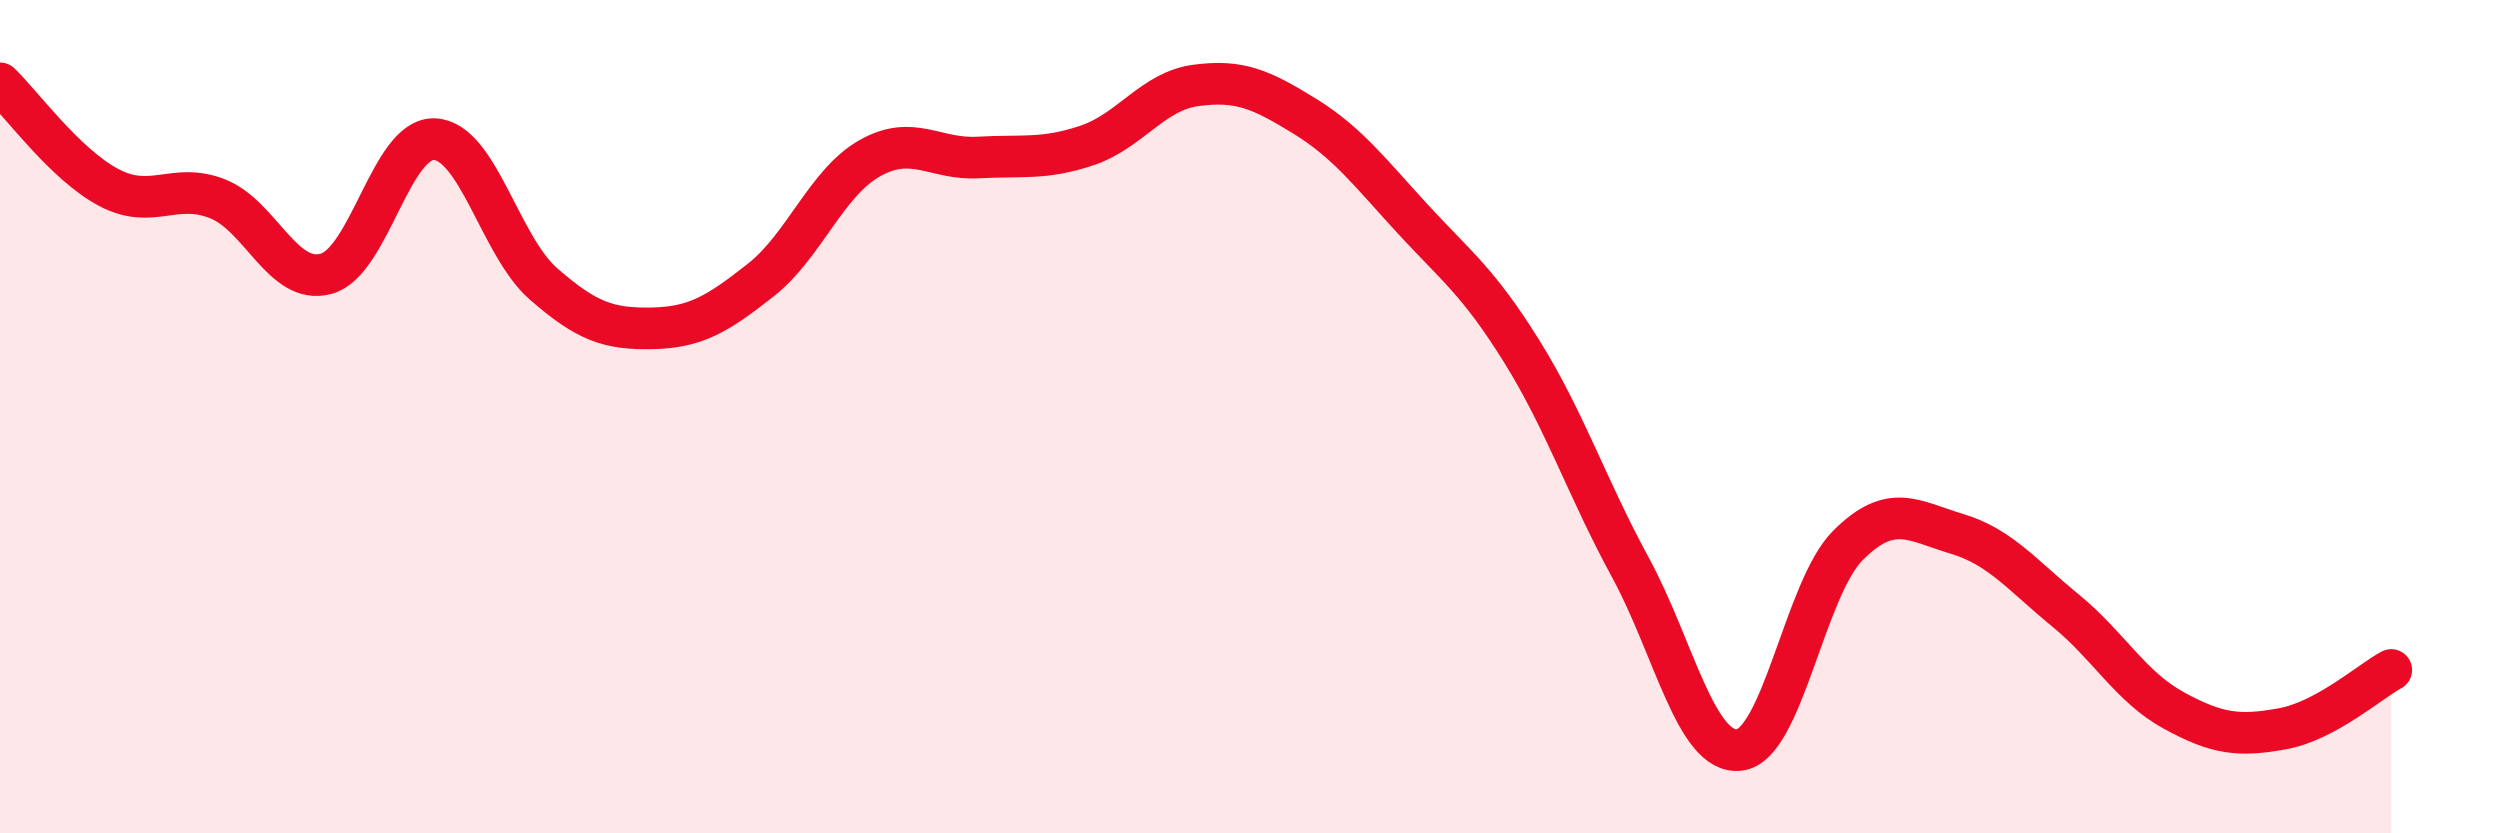
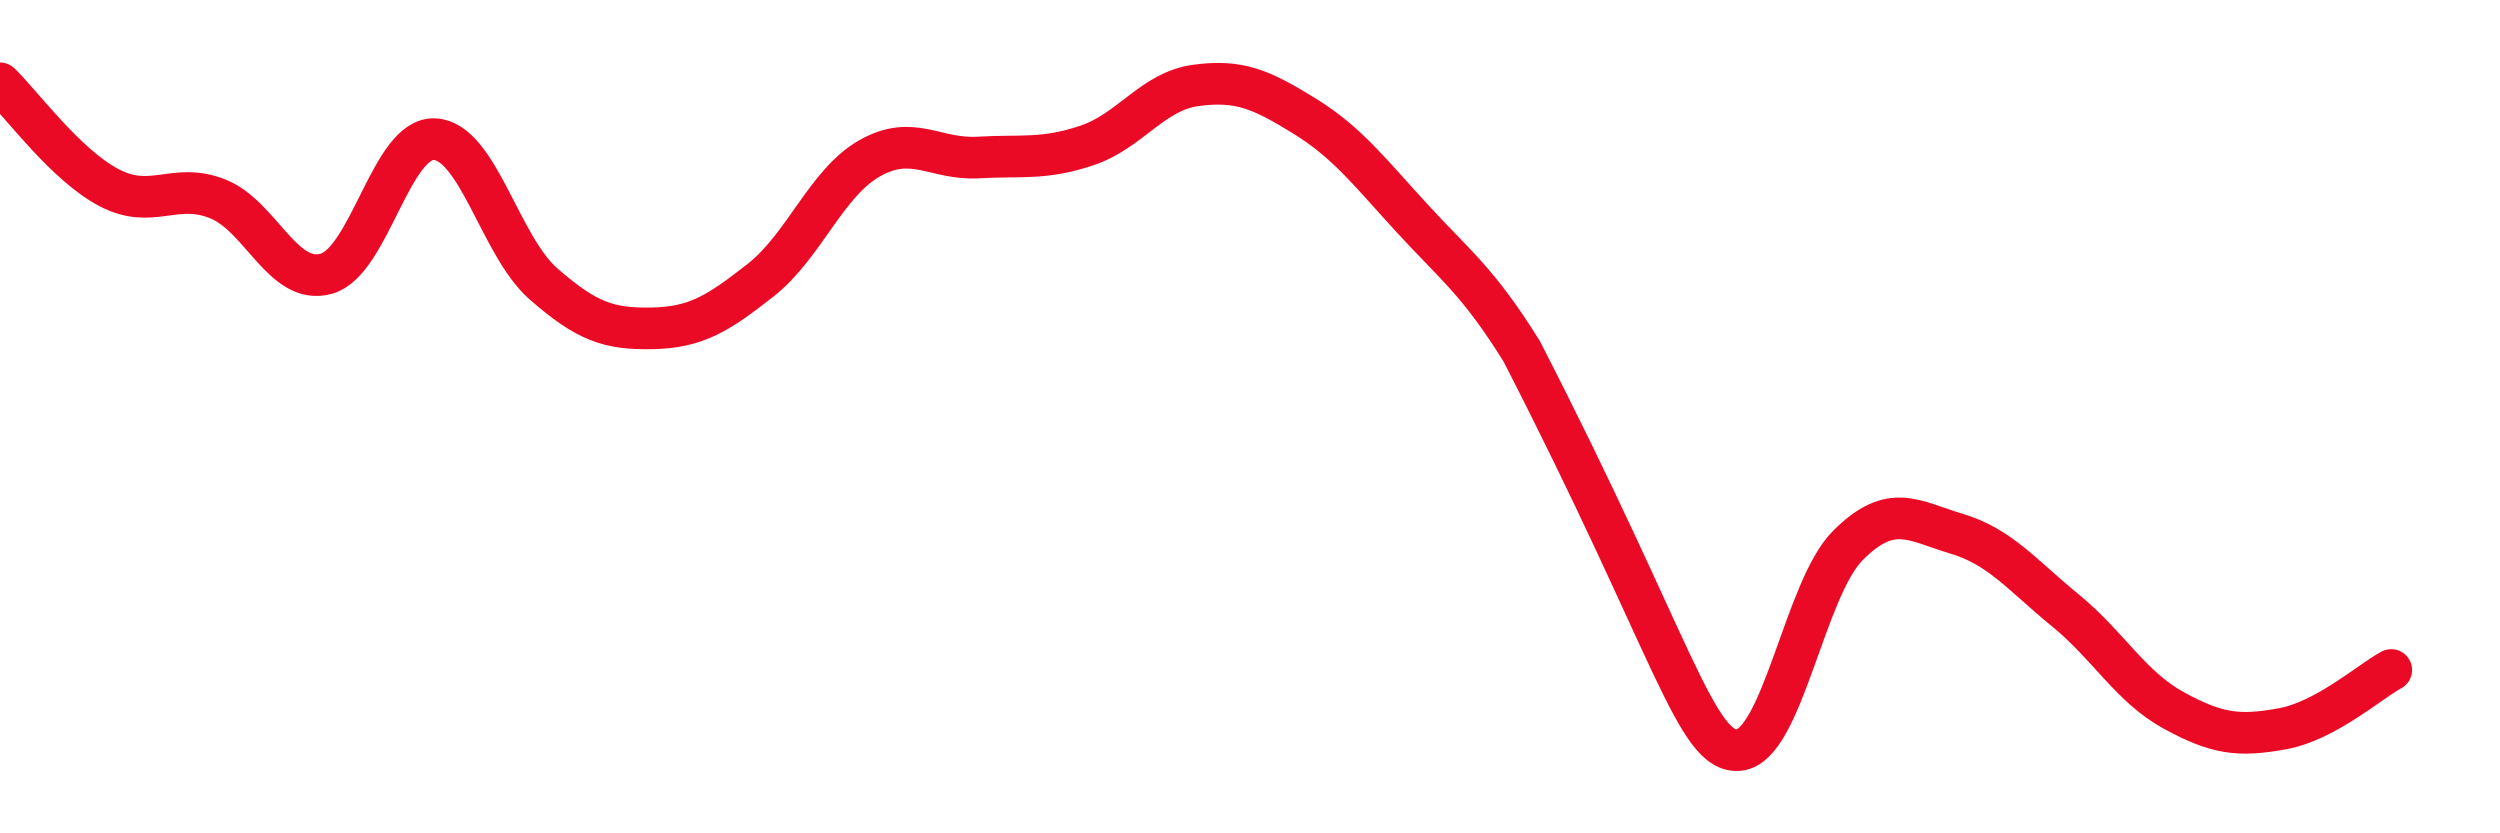
<svg xmlns="http://www.w3.org/2000/svg" width="60" height="20" viewBox="0 0 60 20">
-   <path d="M 0,2 C 0.52,2.5 1.57,3.95 2.61,4.5 C 3.65,5.05 4.18,4.36 5.22,4.77 C 6.26,5.18 6.79,6.86 7.83,6.57 C 8.87,6.28 9.39,3.29 10.43,3.34 C 11.47,3.39 12,5.9 13.04,6.81 C 14.08,7.72 14.61,7.9 15.65,7.88 C 16.69,7.86 17.22,7.54 18.26,6.72 C 19.3,5.9 19.83,4.39 20.87,3.8 C 21.91,3.21 22.44,3.84 23.48,3.78 C 24.52,3.72 25.05,3.84 26.09,3.49 C 27.13,3.14 27.66,2.19 28.7,2.05 C 29.74,1.91 30.26,2.14 31.3,2.78 C 32.34,3.42 32.87,4.13 33.91,5.26 C 34.95,6.39 35.48,6.76 36.52,8.43 C 37.56,10.1 38.09,11.71 39.13,13.62 C 40.17,15.53 40.7,18.11 41.74,18 C 42.78,17.89 43.31,14.13 44.35,13.09 C 45.39,12.05 45.92,12.5 46.96,12.81 C 48,13.12 48.53,13.8 49.57,14.65 C 50.61,15.5 51.13,16.48 52.17,17.05 C 53.21,17.62 53.74,17.68 54.78,17.49 C 55.82,17.3 56.87,16.36 57.39,16.08L57.39 20L0 20Z" fill="#EB0A25" opacity="0.1" stroke-linecap="round" stroke-linejoin="round" />
-   <path d="M 0,2 C 0.52,2.5 1.57,3.95 2.61,4.5 C 3.65,5.05 4.18,4.36 5.22,4.77 C 6.26,5.18 6.79,6.86 7.83,6.57 C 8.87,6.28 9.39,3.29 10.43,3.34 C 11.47,3.39 12,5.9 13.04,6.81 C 14.08,7.72 14.61,7.9 15.65,7.88 C 16.69,7.86 17.22,7.54 18.26,6.72 C 19.3,5.9 19.83,4.39 20.87,3.8 C 21.91,3.21 22.44,3.84 23.48,3.78 C 24.52,3.72 25.05,3.84 26.09,3.49 C 27.13,3.14 27.66,2.19 28.7,2.05 C 29.74,1.91 30.26,2.14 31.3,2.78 C 32.34,3.42 32.87,4.13 33.91,5.26 C 34.95,6.39 35.48,6.76 36.52,8.43 C 37.56,10.1 38.09,11.71 39.13,13.62 C 40.17,15.53 40.7,18.11 41.74,18 C 42.78,17.89 43.31,14.13 44.35,13.09 C 45.39,12.05 45.92,12.5 46.96,12.81 C 48,13.12 48.53,13.8 49.57,14.65 C 50.61,15.5 51.13,16.48 52.17,17.05 C 53.21,17.62 53.74,17.68 54.78,17.49 C 55.82,17.3 56.87,16.36 57.39,16.08" stroke="#EB0A25" stroke-width="1" fill="none" stroke-linecap="round" stroke-linejoin="round" />
+   <path d="M 0,2 C 0.52,2.5 1.57,3.95 2.61,4.5 C 3.65,5.05 4.18,4.36 5.22,4.77 C 6.26,5.18 6.79,6.86 7.83,6.57 C 8.87,6.28 9.39,3.29 10.43,3.34 C 11.47,3.39 12,5.9 13.04,6.81 C 14.08,7.72 14.61,7.9 15.65,7.88 C 16.69,7.86 17.22,7.54 18.26,6.72 C 19.3,5.9 19.83,4.39 20.87,3.8 C 21.91,3.21 22.44,3.84 23.48,3.78 C 24.52,3.72 25.05,3.84 26.09,3.49 C 27.13,3.14 27.66,2.19 28.7,2.05 C 29.74,1.91 30.26,2.14 31.3,2.78 C 32.34,3.42 32.87,4.13 33.91,5.26 C 34.95,6.39 35.48,6.76 36.52,8.43 C 40.17,15.53 40.7,18.11 41.74,18 C 42.78,17.89 43.31,14.13 44.35,13.09 C 45.39,12.05 45.92,12.5 46.96,12.81 C 48,13.12 48.53,13.8 49.57,14.65 C 50.61,15.5 51.13,16.48 52.17,17.05 C 53.21,17.62 53.74,17.68 54.78,17.49 C 55.82,17.3 56.87,16.36 57.39,16.08" stroke="#EB0A25" stroke-width="1" fill="none" stroke-linecap="round" stroke-linejoin="round" />
</svg>